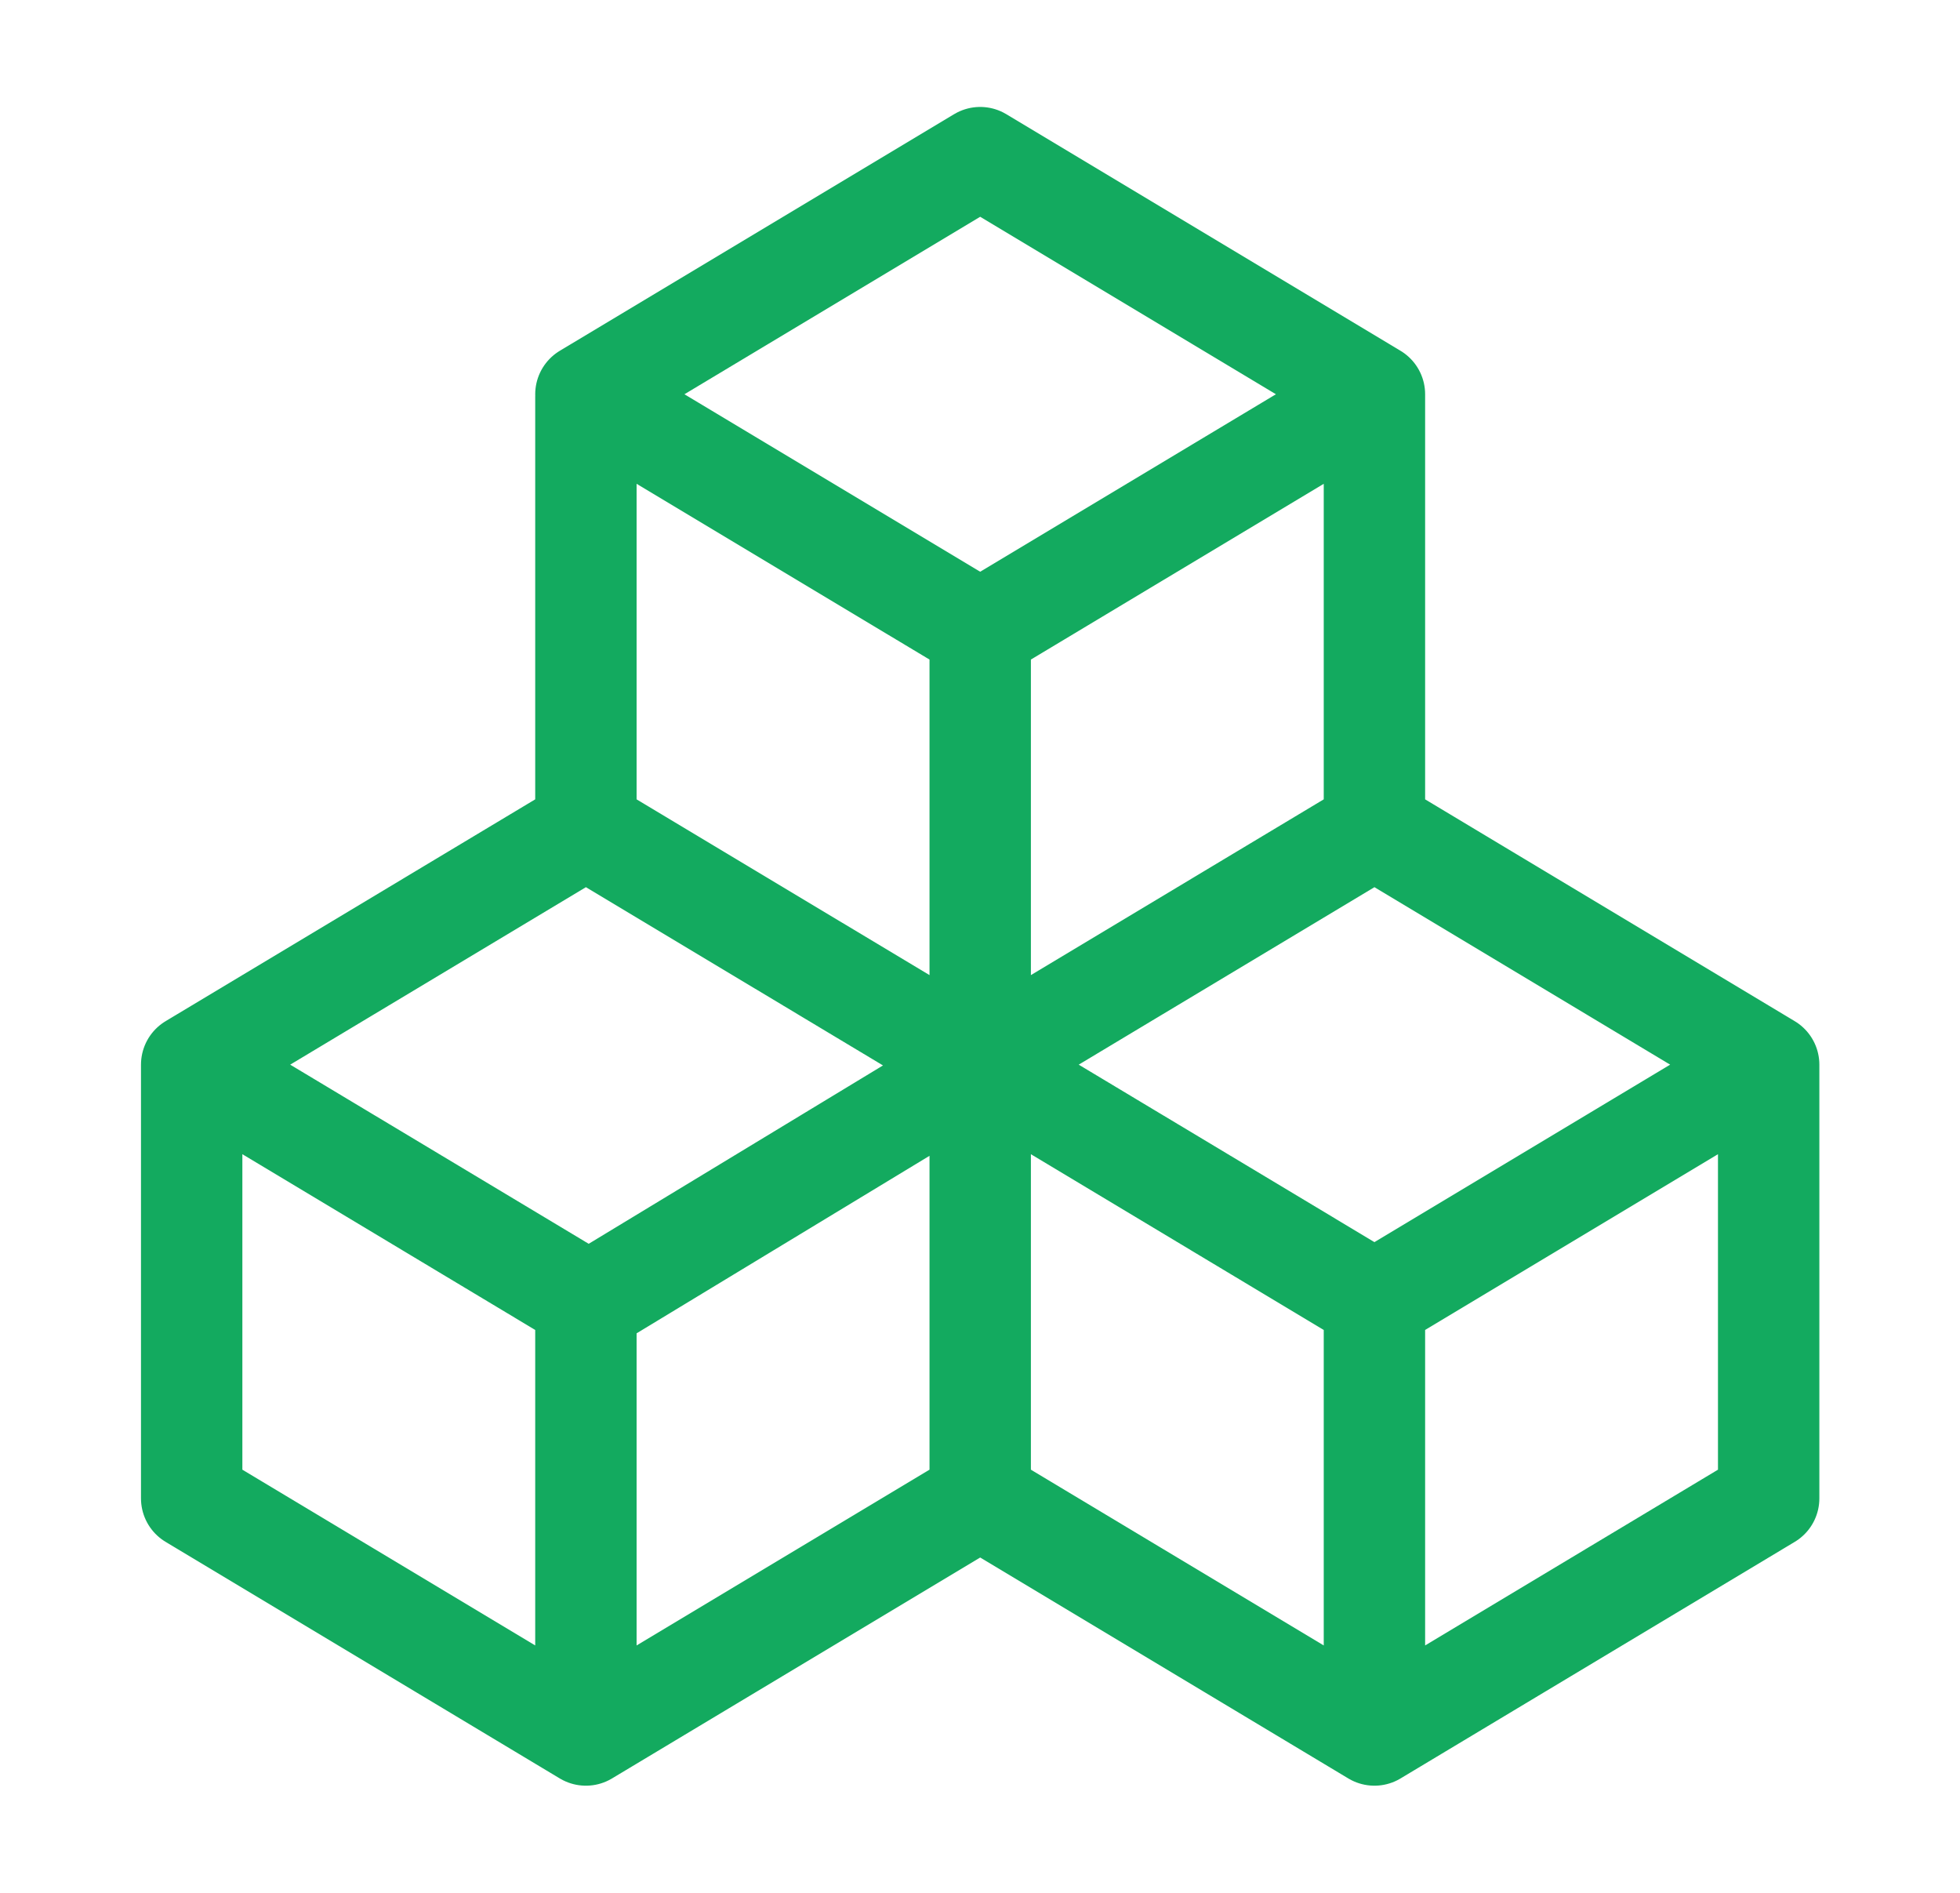
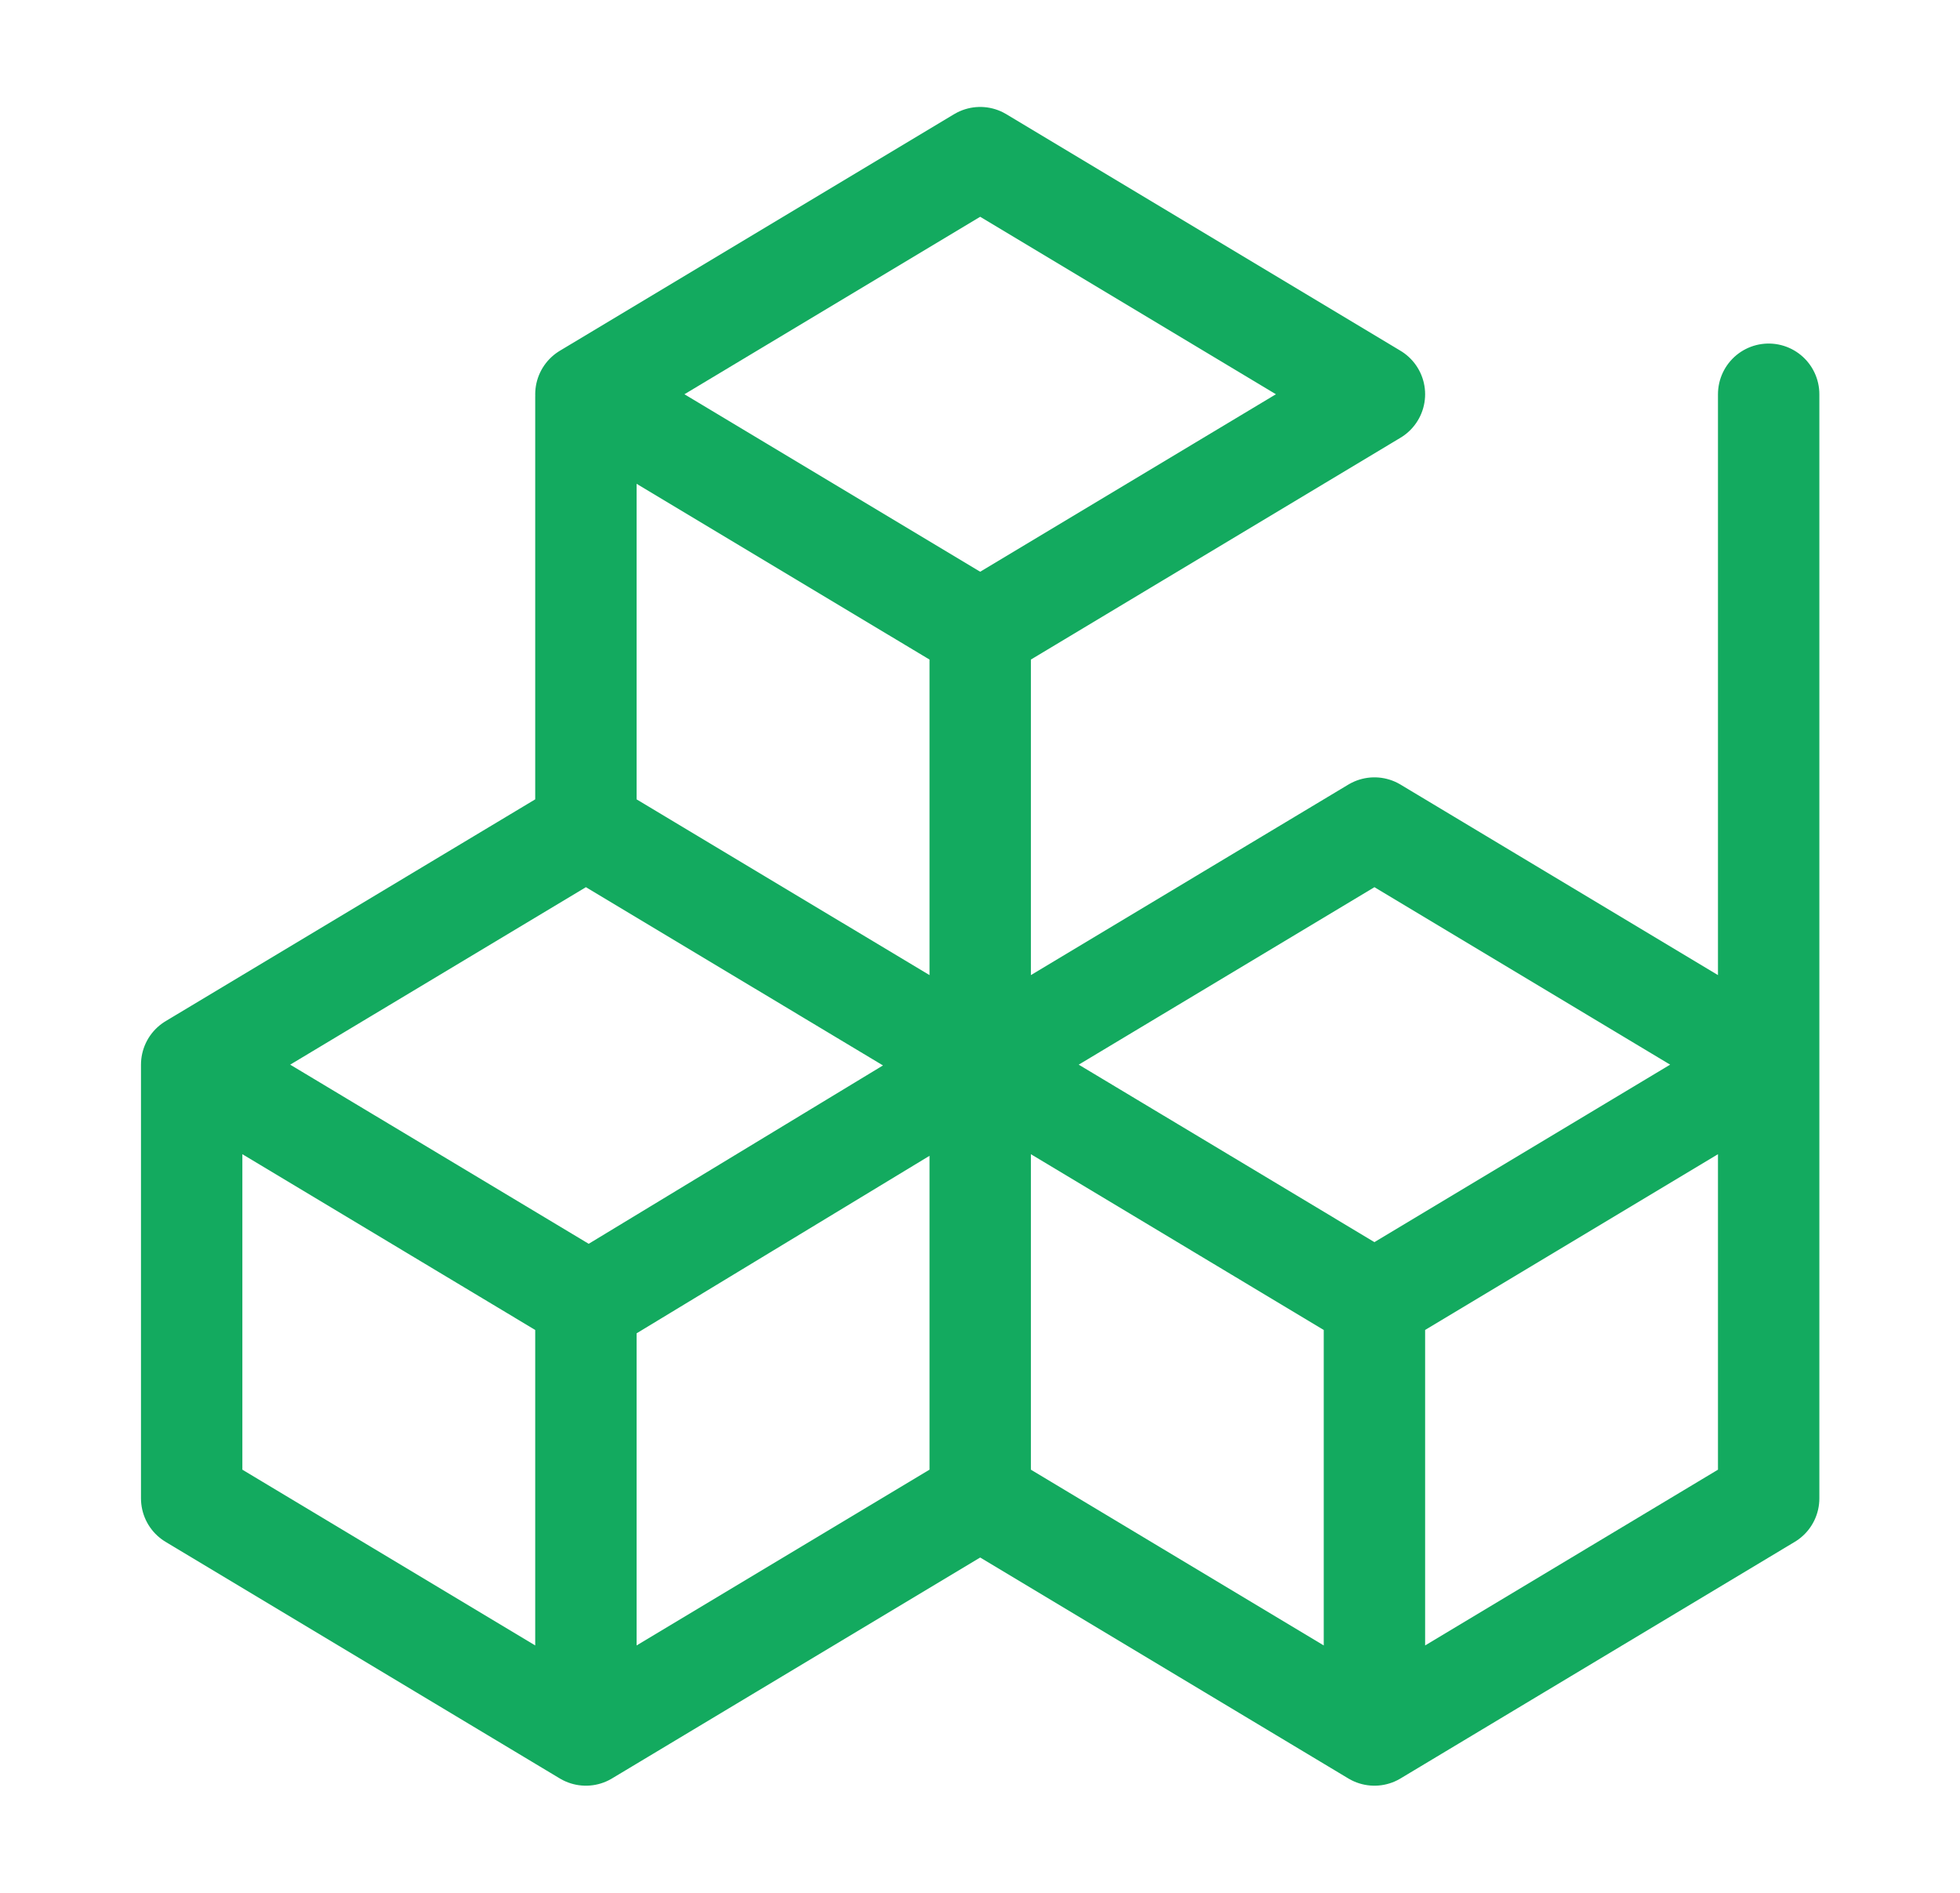
<svg xmlns="http://www.w3.org/2000/svg" width="29" height="28" viewBox="0 0 29 28" fill="none">
-   <path d="M2.836 15.749L8.669 19.249V25.665M2.836 15.749L8.669 12.249L14.503 15.749M2.836 15.749V22.165L8.669 25.665M14.503 15.749V22.165M14.503 15.749L20.336 19.249M14.503 15.749L20.336 12.249M14.503 15.749V9.332M14.503 22.165L8.669 25.665M14.503 22.165L20.336 25.665M8.669 19.301L14.503 15.766M20.336 19.249V25.665M20.336 19.249L26.169 15.749M20.336 12.249L26.169 15.749M20.336 12.249V5.832M26.169 15.749V22.165L20.336 25.665M14.503 9.332L8.669 5.832L14.503 2.332L20.336 5.832M14.503 9.332L20.336 5.832M8.669 5.867V12.231" stroke="#13AA5F" stroke-width="1.5" stroke-linecap="round" stroke-linejoin="round" />
+   <path d="M2.836 15.749L8.669 19.249V25.665M2.836 15.749L8.669 12.249L14.503 15.749M2.836 15.749V22.165L8.669 25.665M14.503 15.749V22.165M14.503 15.749L20.336 19.249M14.503 15.749L20.336 12.249M14.503 15.749V9.332M14.503 22.165L8.669 25.665M14.503 22.165L20.336 25.665M8.669 19.301L14.503 15.766M20.336 19.249V25.665M20.336 19.249L26.169 15.749M20.336 12.249L26.169 15.749V5.832M26.169 15.749V22.165L20.336 25.665M14.503 9.332L8.669 5.832L14.503 2.332L20.336 5.832M14.503 9.332L20.336 5.832M8.669 5.867V12.231" stroke="#13AA5F" stroke-width="1.5" stroke-linecap="round" stroke-linejoin="round" />
</svg>